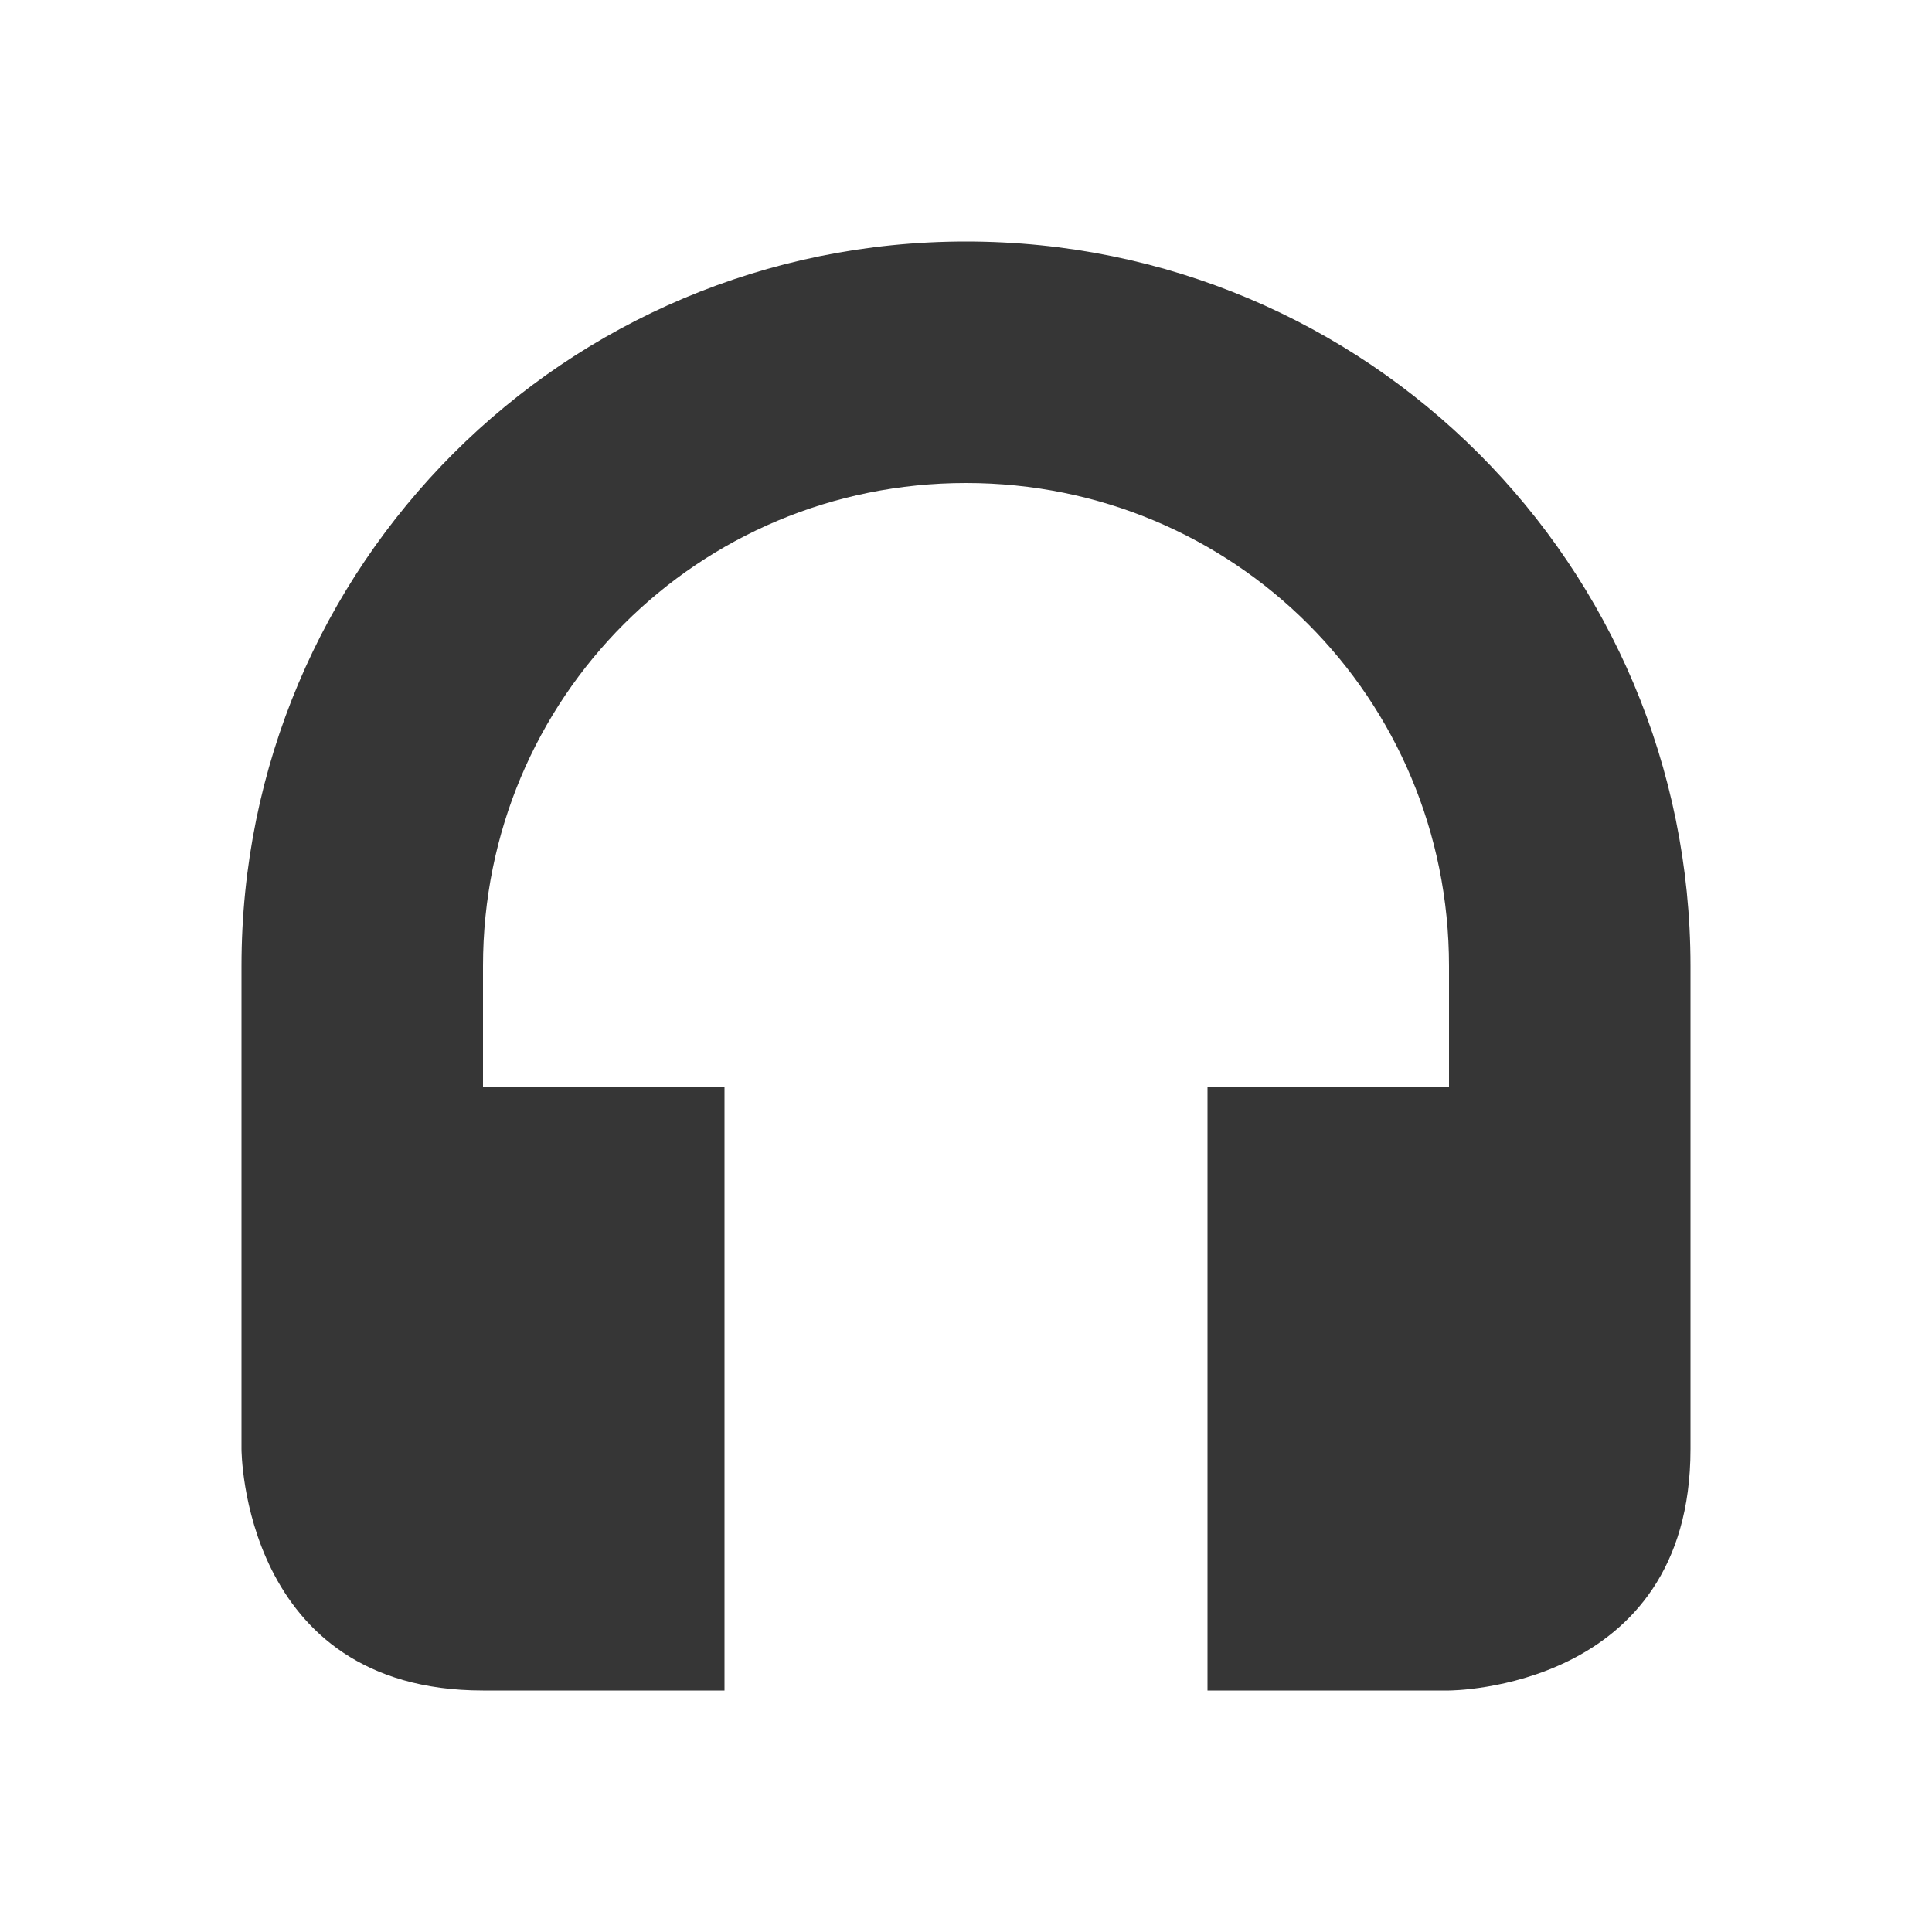
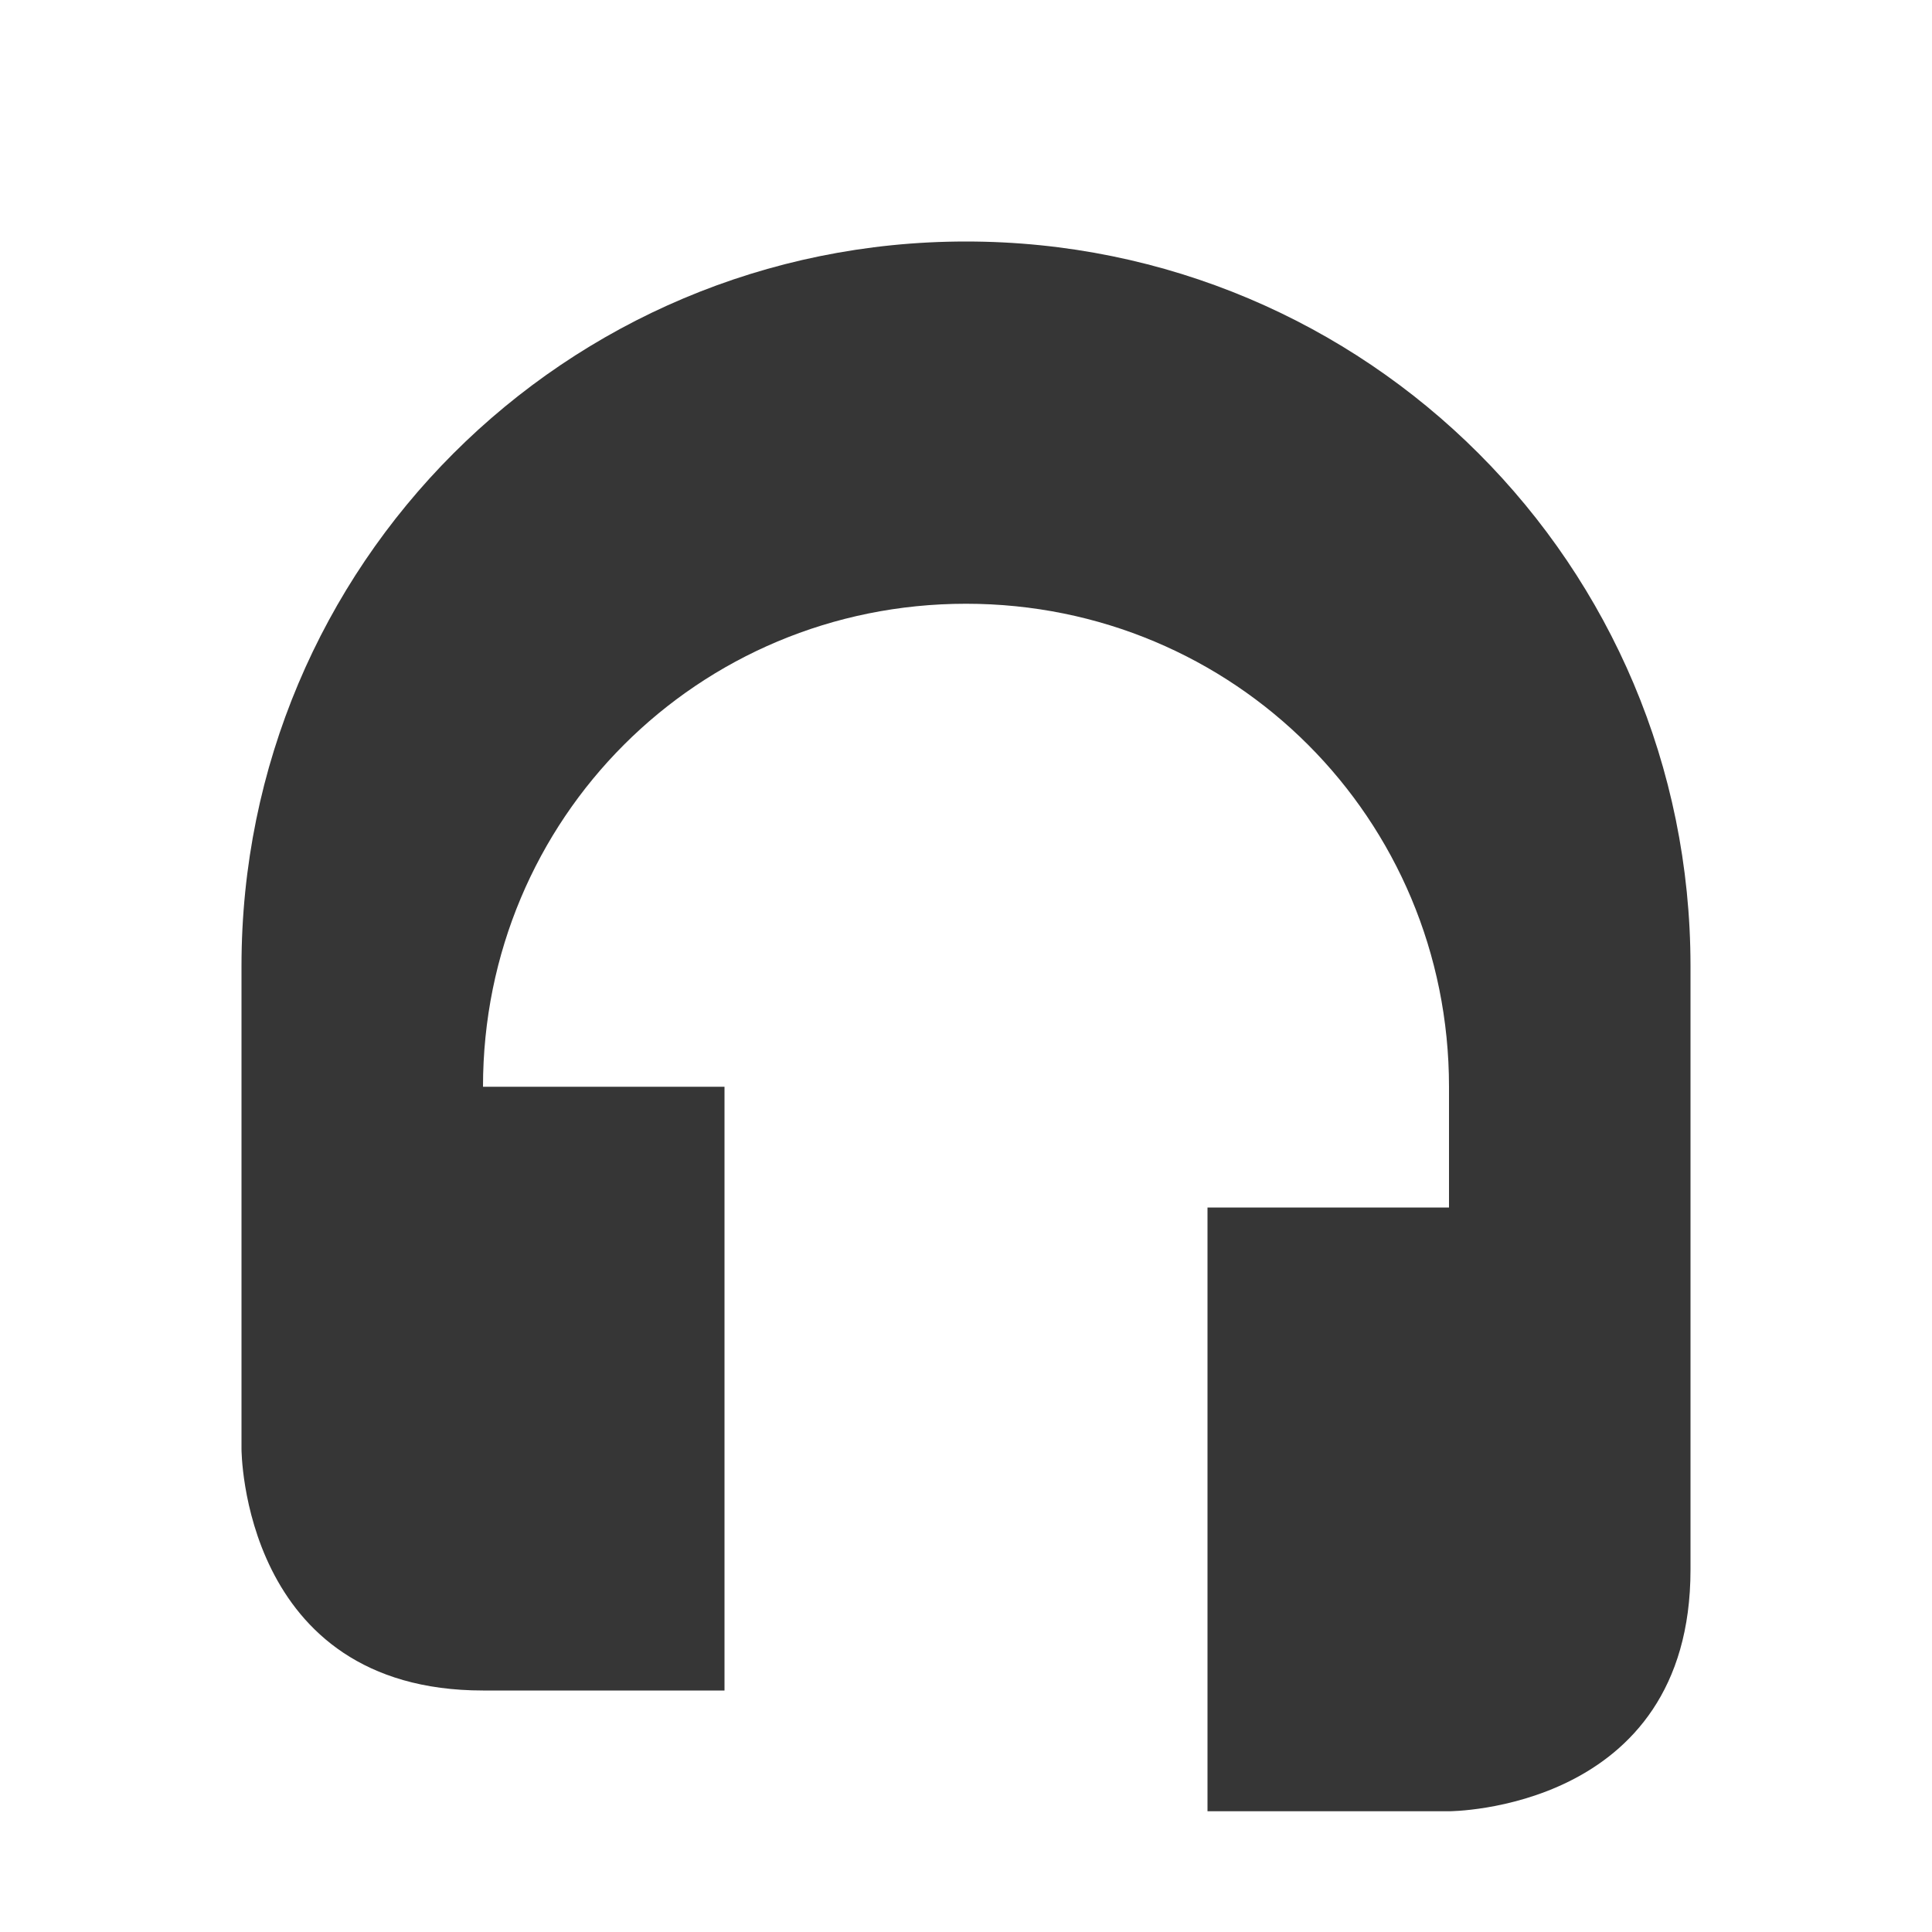
<svg xmlns="http://www.w3.org/2000/svg" width="16" height="16">
-   <path d="M8 2C4.68 2 2 4.68 2 8v4s0 2 2 2h2V9H4V8c0-2.22 1.78-4 4-4 2.22 0 4 1.78 4 4v1h-2v5h2s2 0 2-2V8c0-3.32-2.68-6-6-6z" fill="#363636" />
+   <path d="M8 2C4.68 2 2 4.68 2 8v4s0 2 2 2h2V9H4c0-2.22 1.78-4 4-4 2.22 0 4 1.78 4 4v1h-2v5h2s2 0 2-2V8c0-3.32-2.68-6-6-6z" fill="#363636" />
</svg>